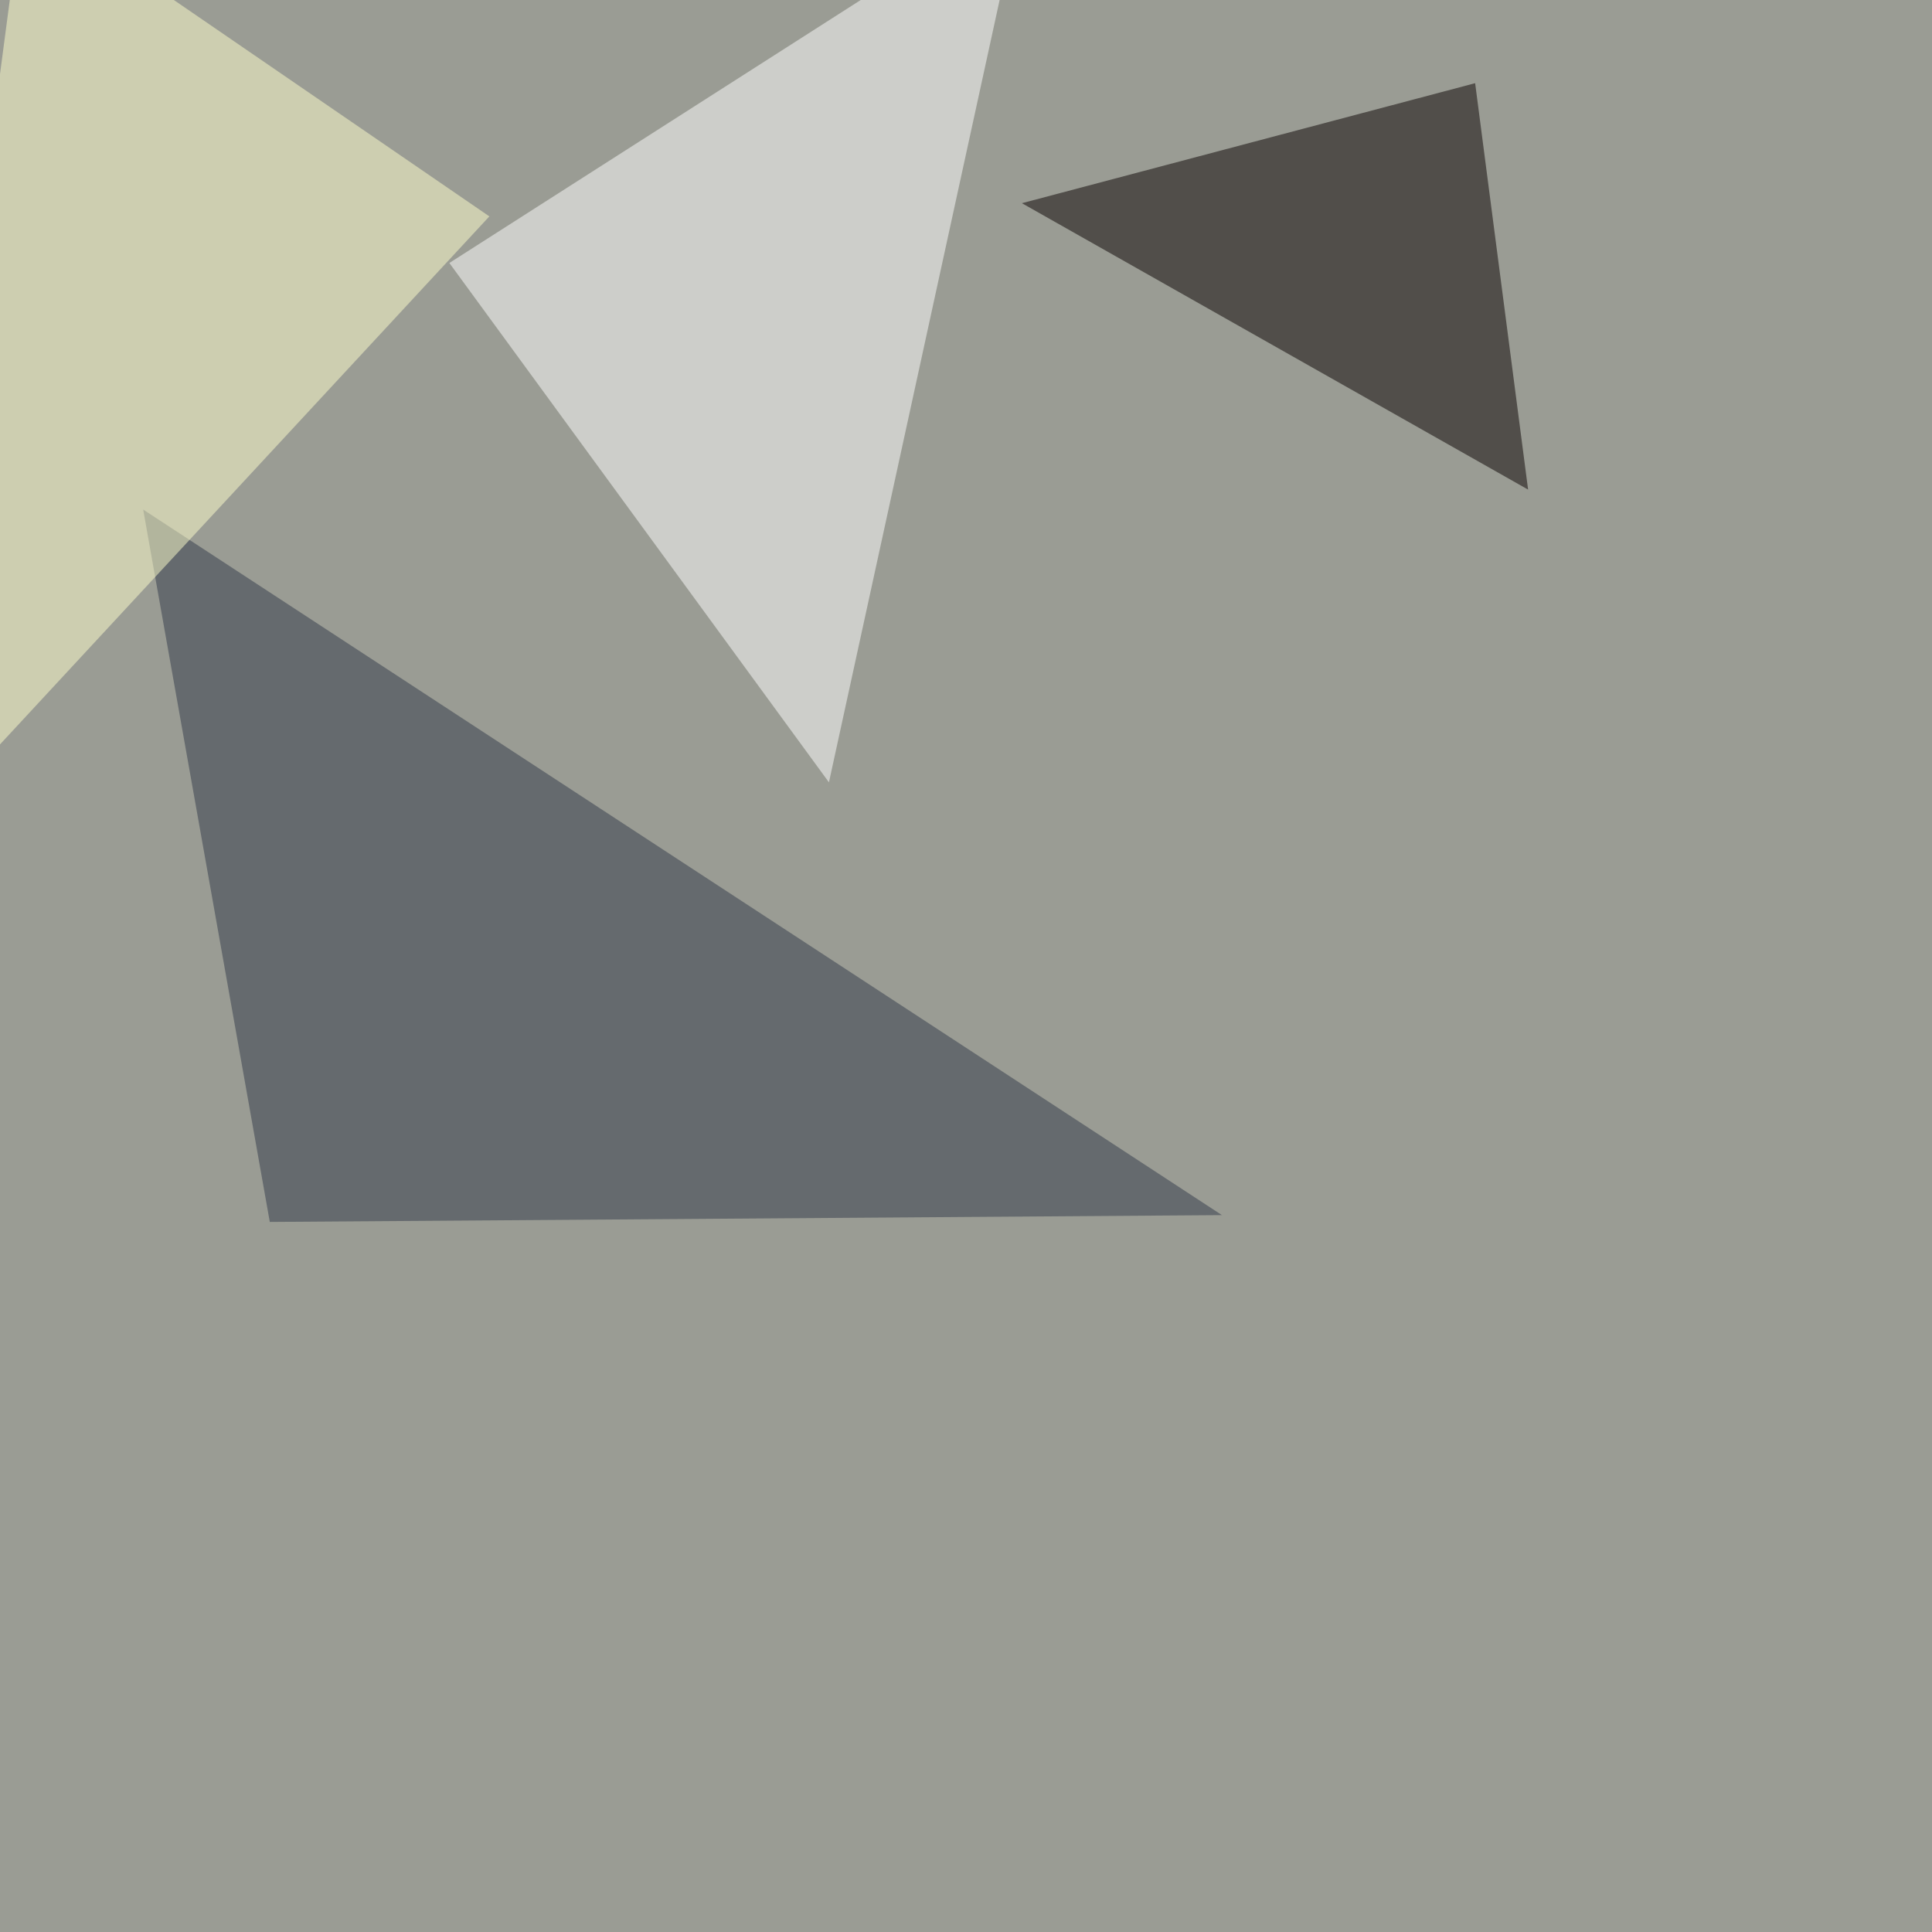
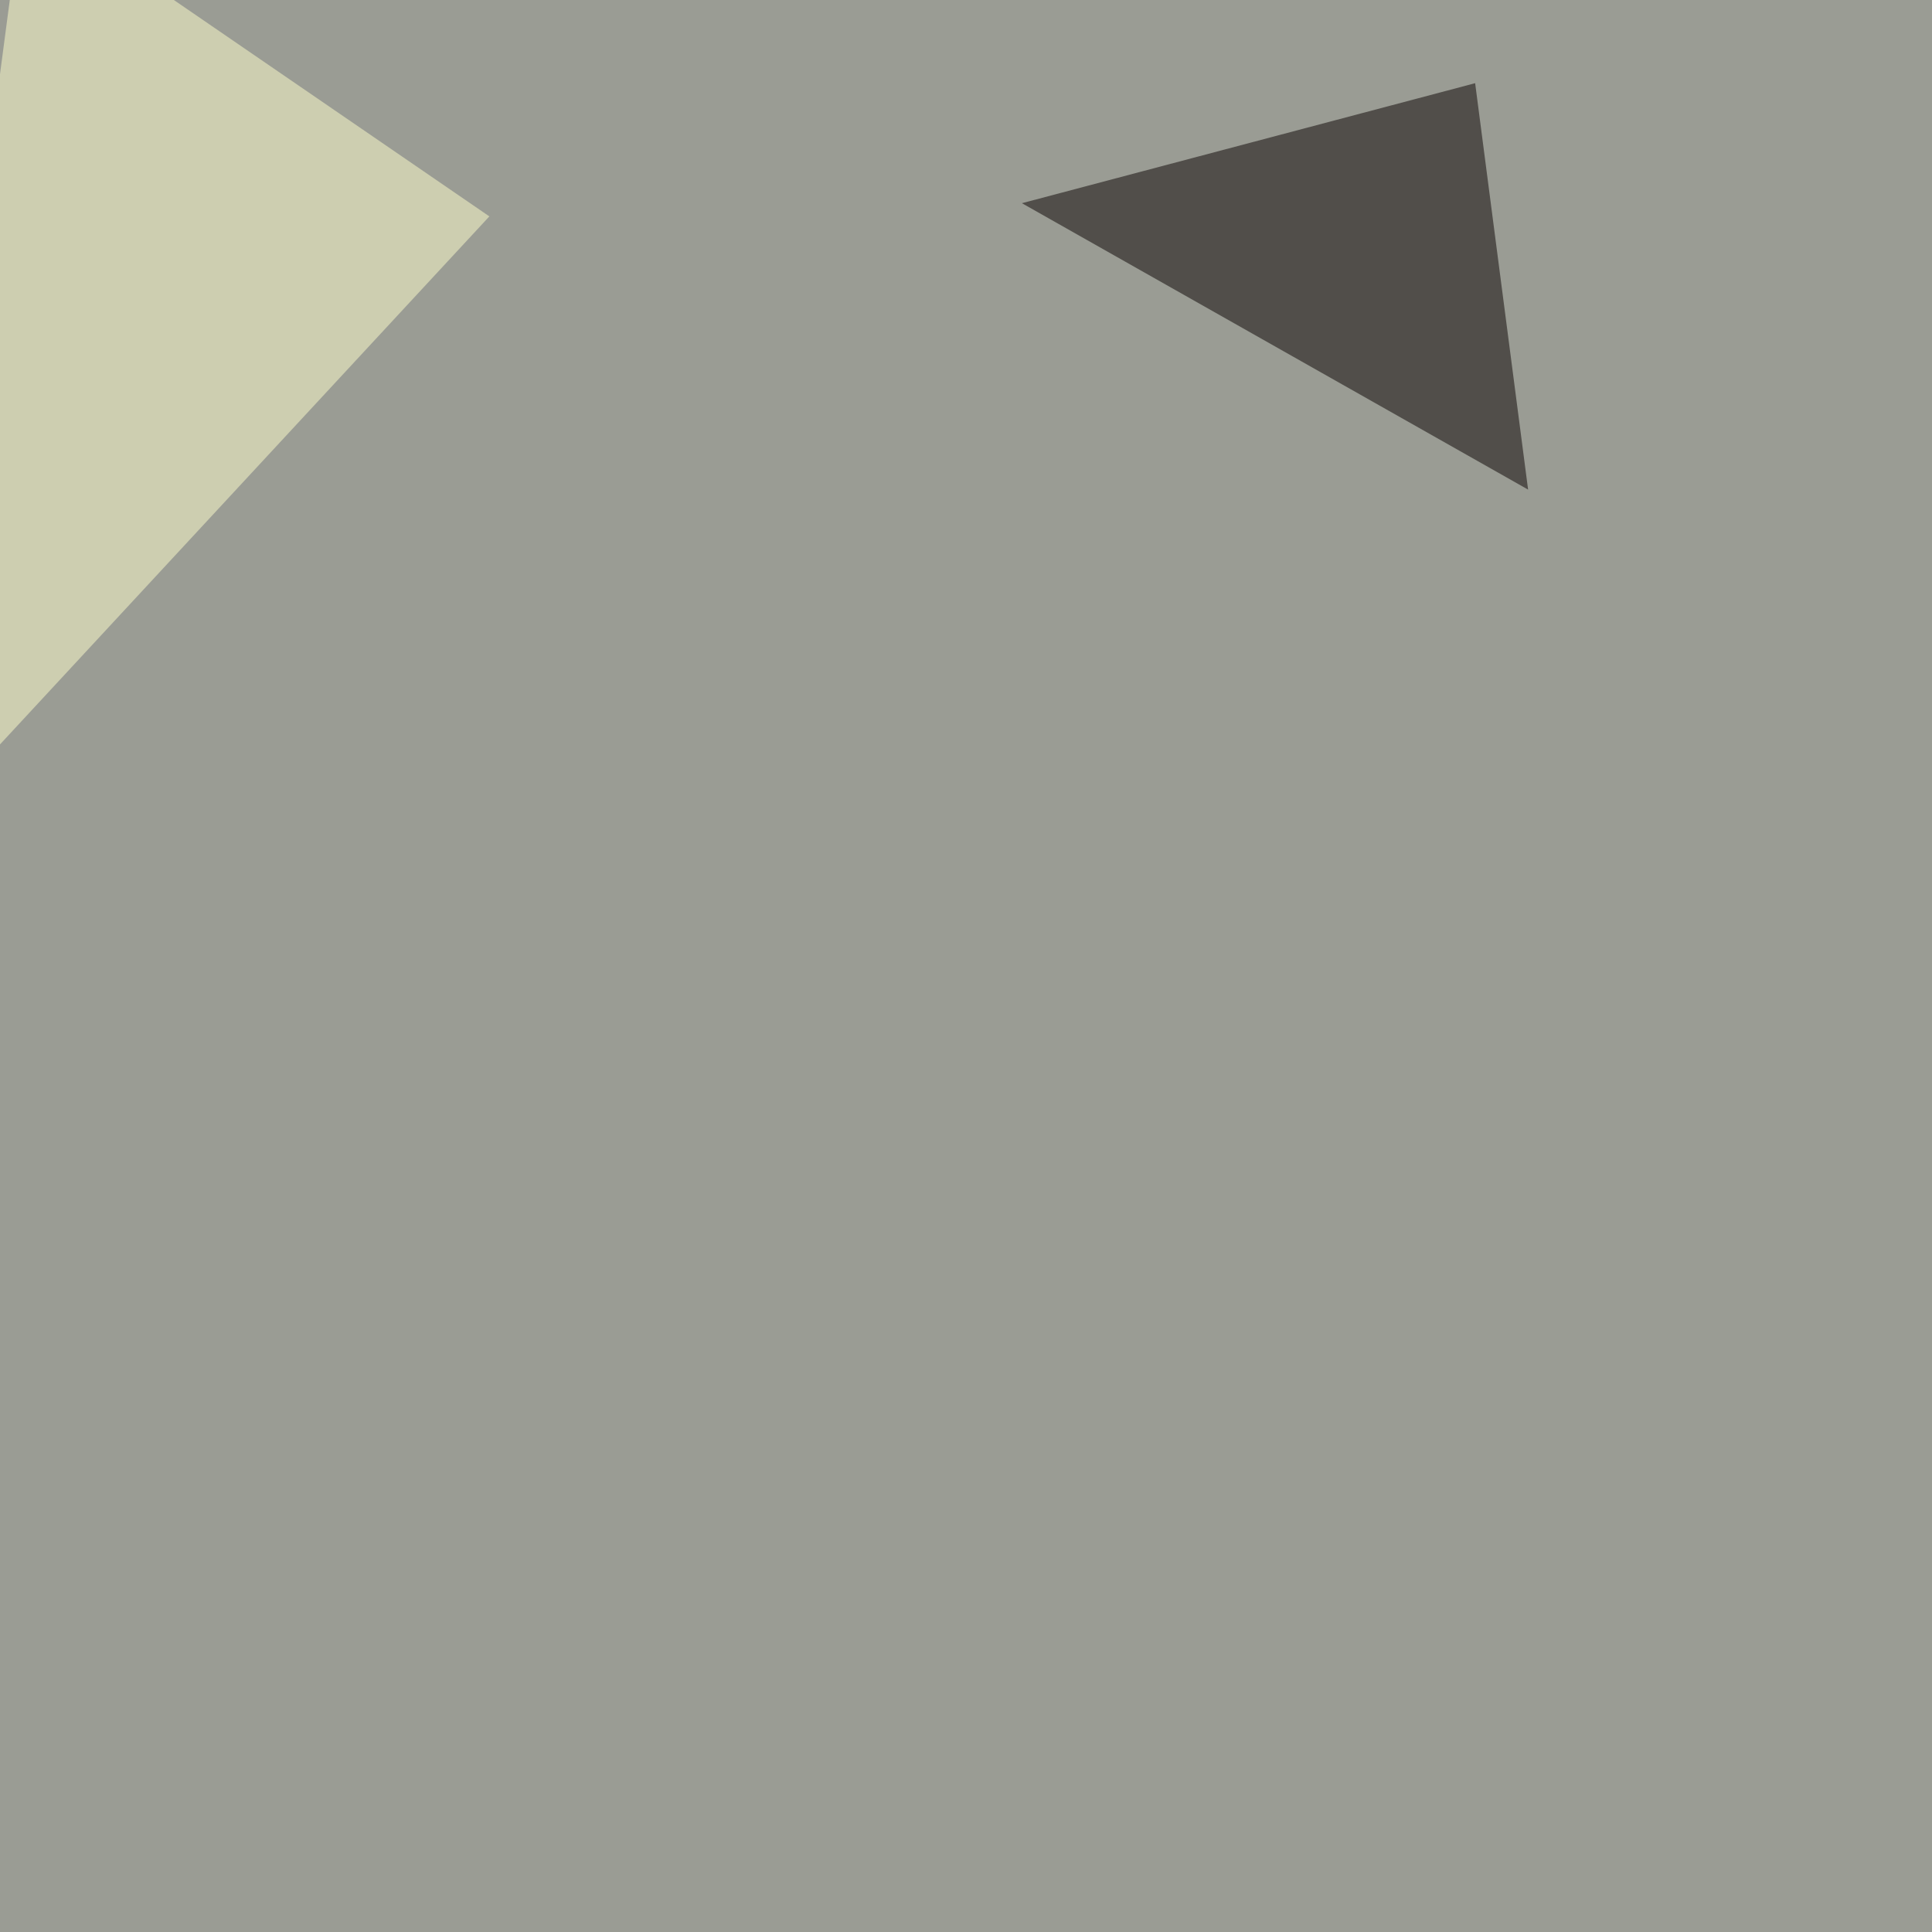
<svg xmlns="http://www.w3.org/2000/svg" width="850" height="850">
  <filter id="a">
    <feGaussianBlur stdDeviation="55" />
  </filter>
  <rect width="100%" height="100%" fill="#9a9c94" />
  <g filter="url(#a)">
    <g fill-opacity=".5">
-       <path fill="#fff" d="M449.7-45.4l-252 161.1 167 228.5z" />
      <path fill="#090000" d="M649 36.6L449.6 89.4l222.7 126z" />
-       <path fill="#313849" d="M118.7 537.6l418.9-3L63 224.2z" />
      <path fill="#ffc" d="M215.3 95.2L10.3-45.4l-55.7 421.9z" />
    </g>
  </g>
</svg>